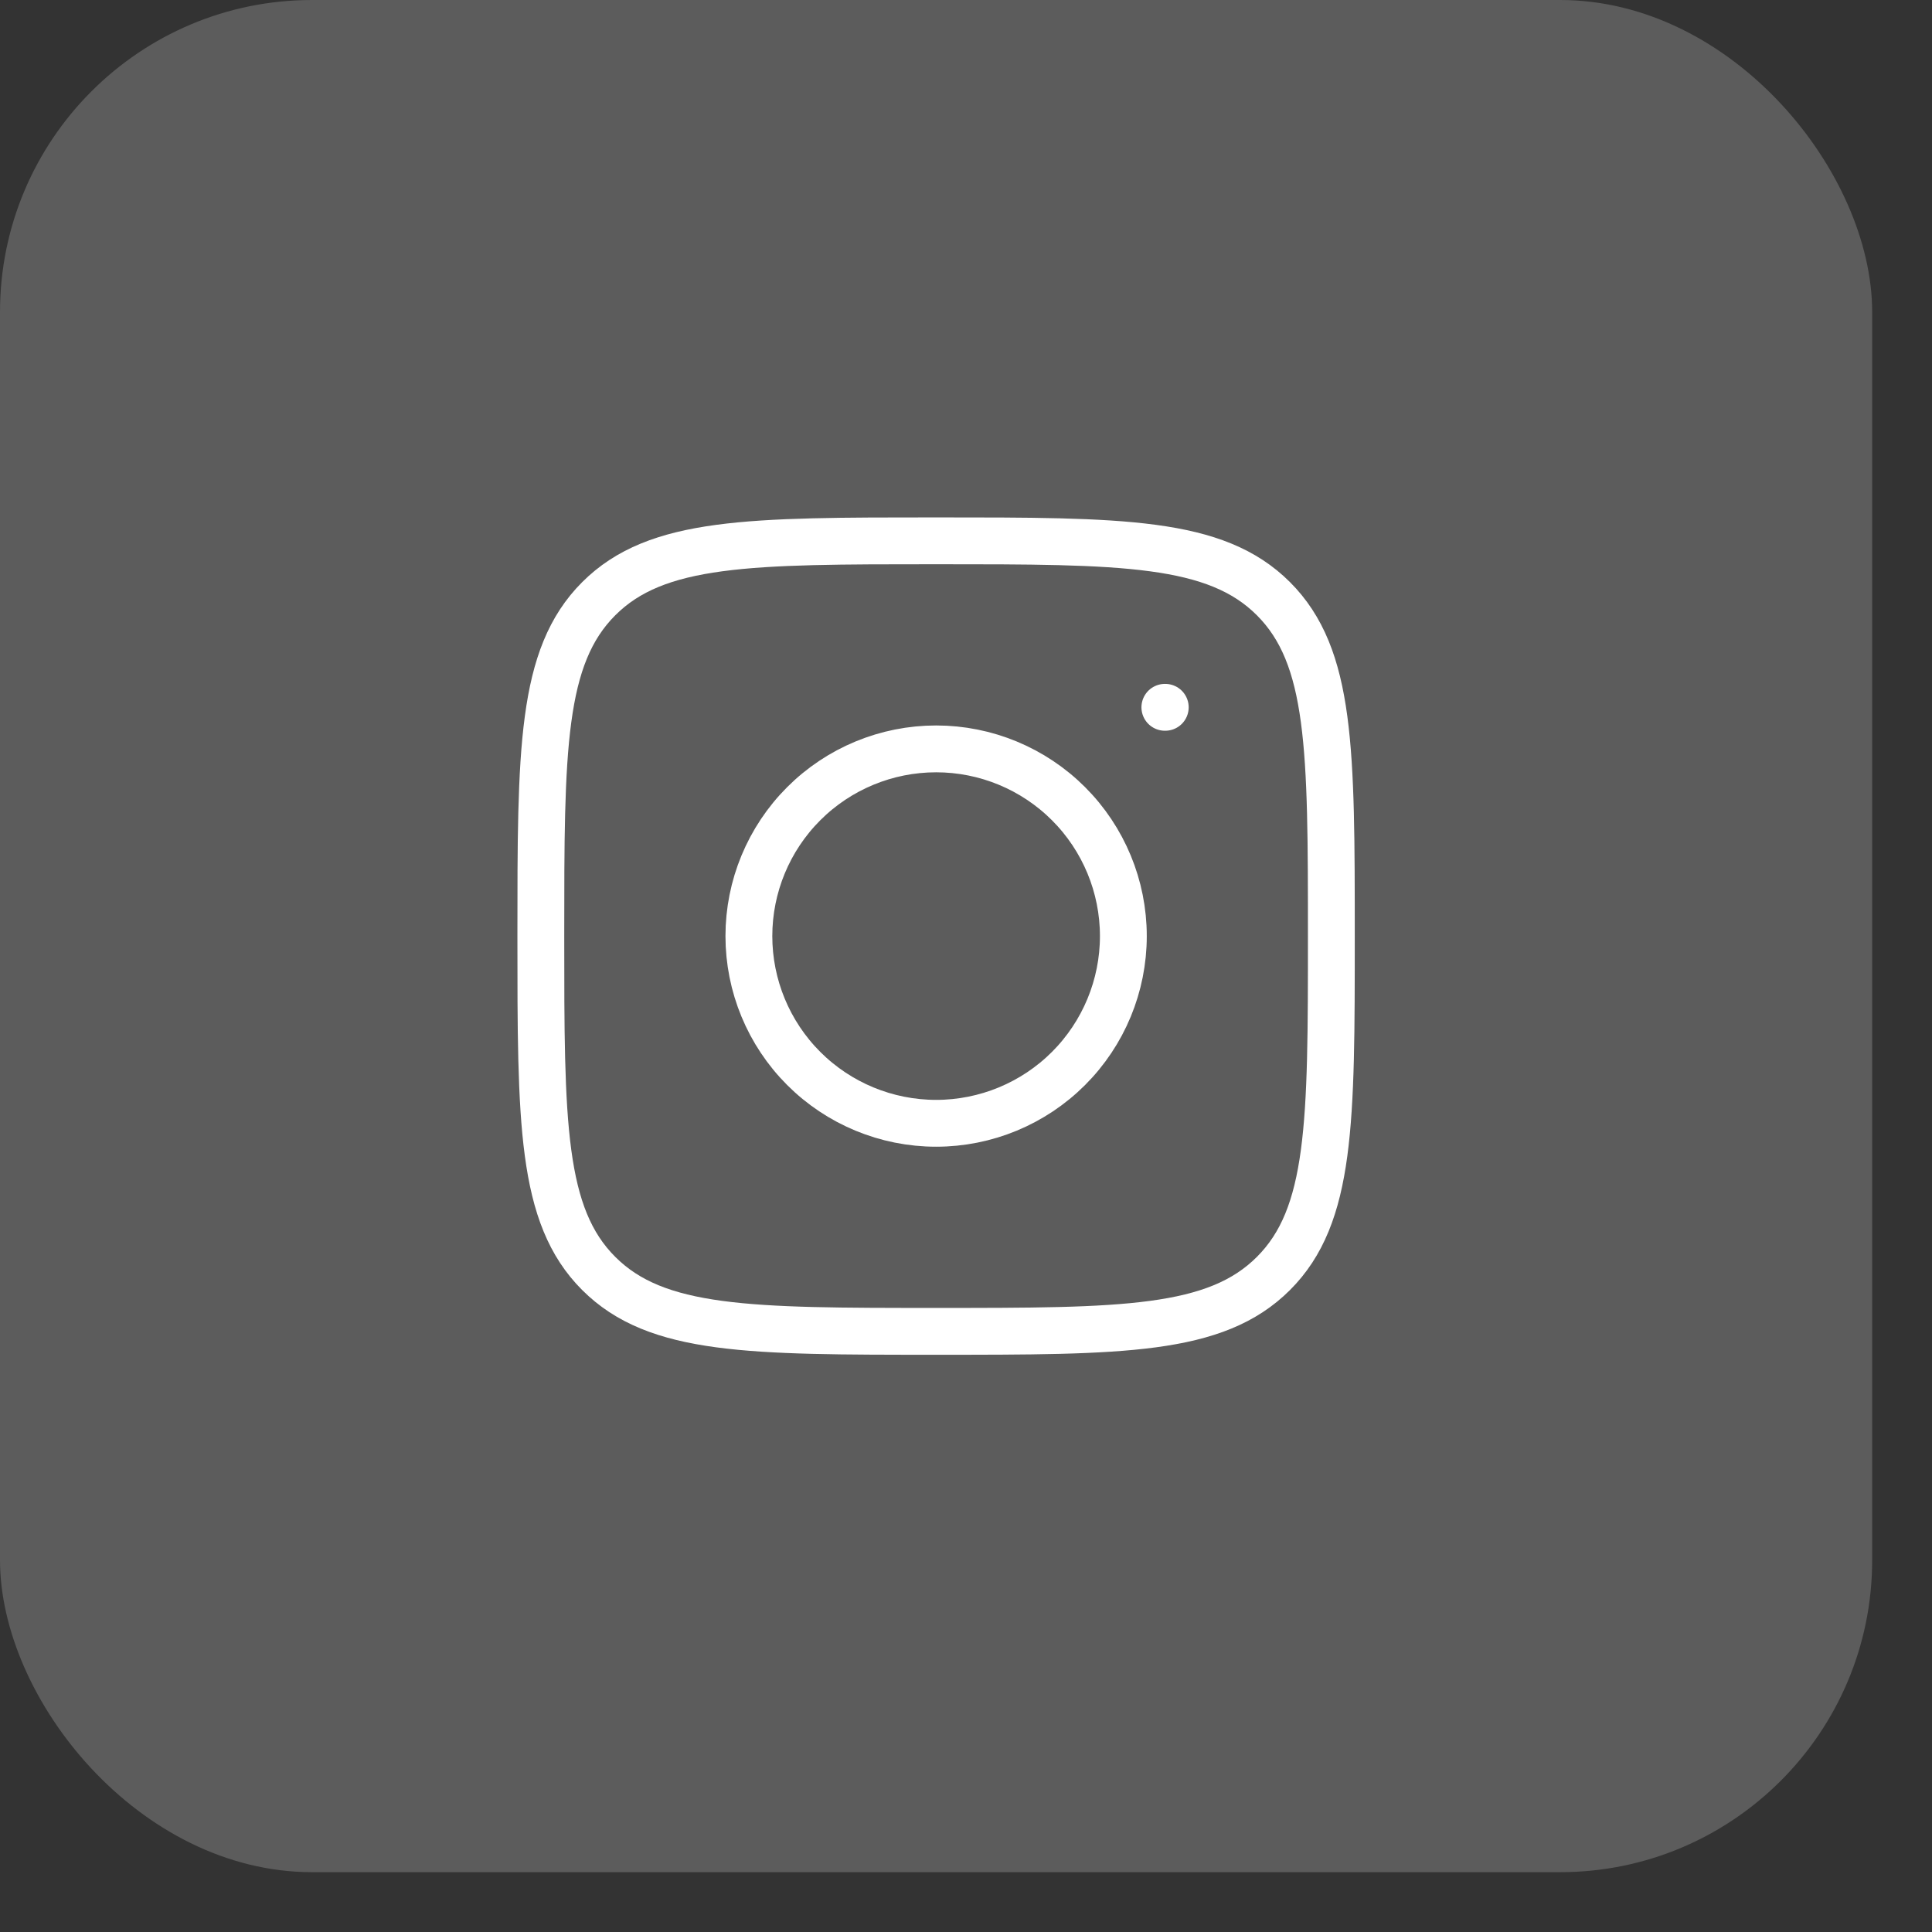
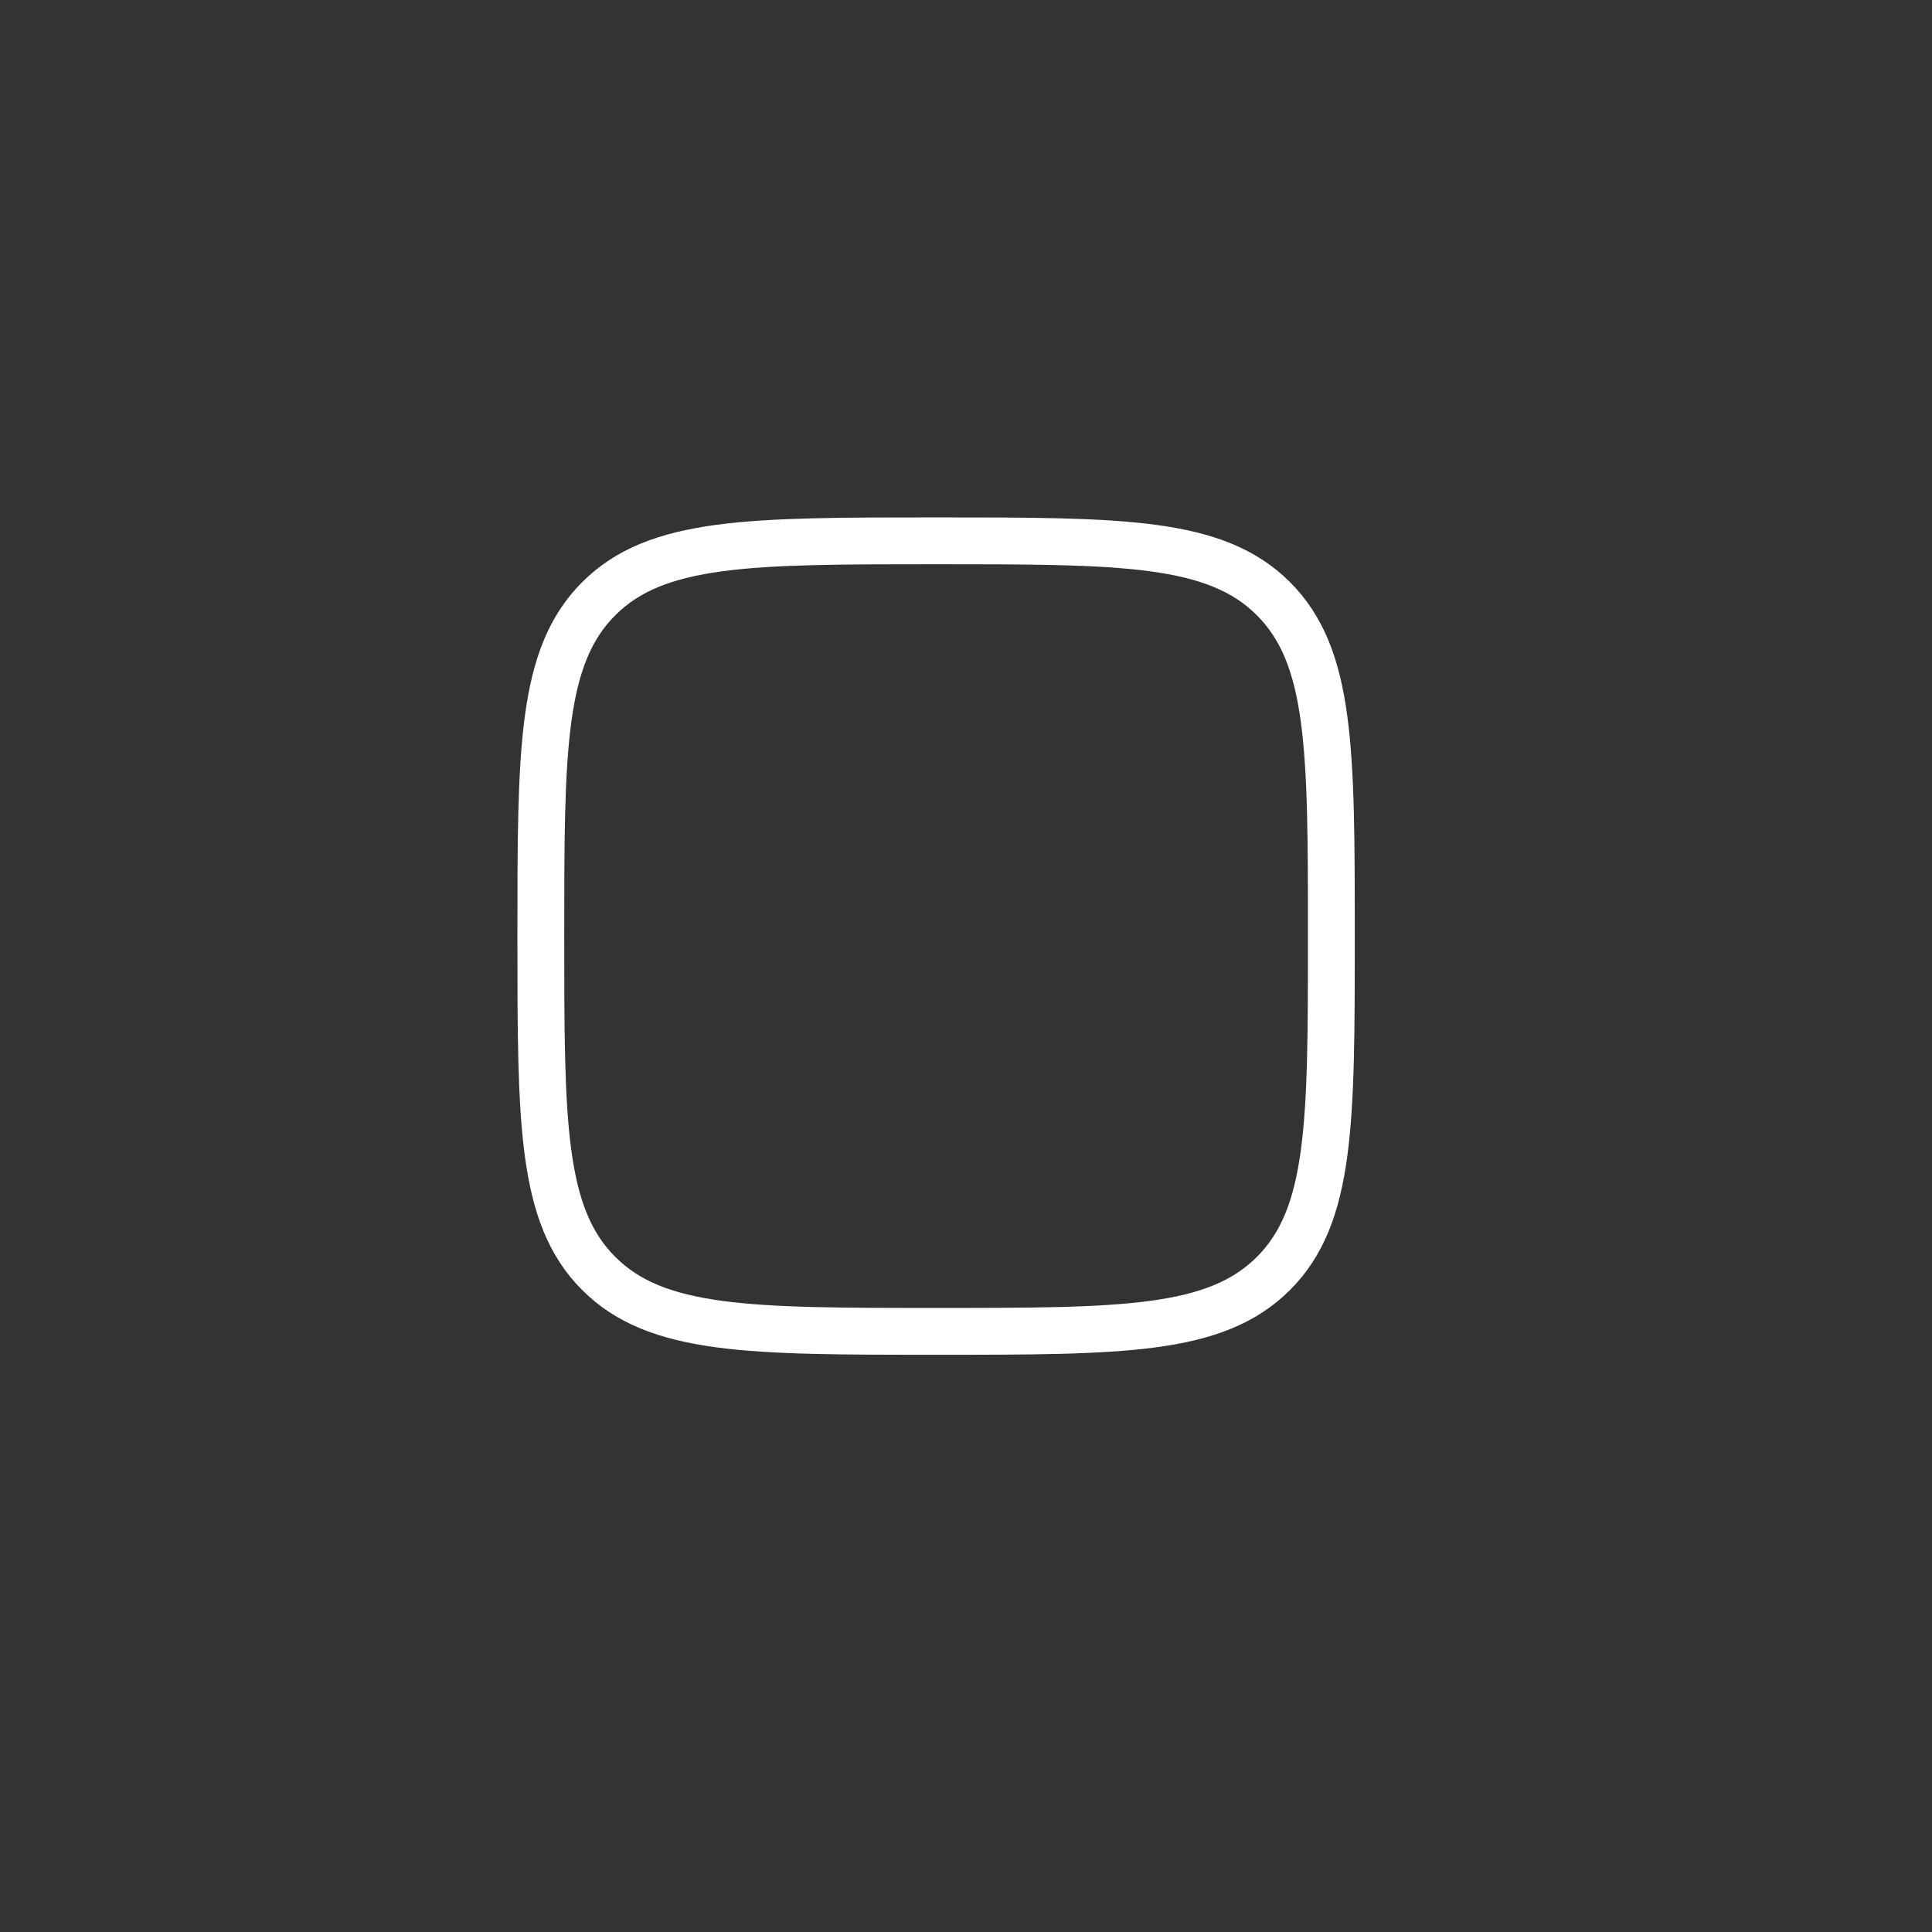
<svg xmlns="http://www.w3.org/2000/svg" width="29" height="29" viewBox="0 0 29 29" fill="none">
  <rect x="0" y="0" width="29" height="29" fill="#333333" stroke="none" />
-   <rect width="28.102" height="28.102" rx="4.684" fill="white" fill-opacity="0.2" />
  <path d="M8.118 14.051C8.118 11.255 8.118 9.856 8.987 8.987C9.856 8.118 11.254 8.118 14.051 8.118C16.847 8.118 18.246 8.118 19.115 8.987C19.984 9.856 19.984 11.254 19.984 14.051C19.984 16.848 19.984 18.247 19.115 19.115C18.246 19.984 16.848 19.984 14.051 19.984C11.254 19.984 9.856 19.984 8.987 19.115C8.118 18.247 8.118 16.848 8.118 14.051Z" stroke="white" stroke-width="0.703" stroke-linecap="round" stroke-linejoin="round" />
-   <path d="M17.491 10.617H17.485M16.862 14.051C16.862 14.796 16.566 15.511 16.039 16.038C15.512 16.565 14.797 16.861 14.052 16.861C13.306 16.861 12.591 16.565 12.064 16.038C11.537 15.511 11.241 14.796 11.241 14.051C11.241 13.306 11.537 12.591 12.064 12.064C12.591 11.537 13.306 11.241 14.052 11.241C14.797 11.241 15.512 11.537 16.039 12.064C16.566 12.591 16.862 13.306 16.862 14.051Z" stroke="white" stroke-width="0.703" stroke-linecap="round" stroke-linejoin="round" />
</svg>